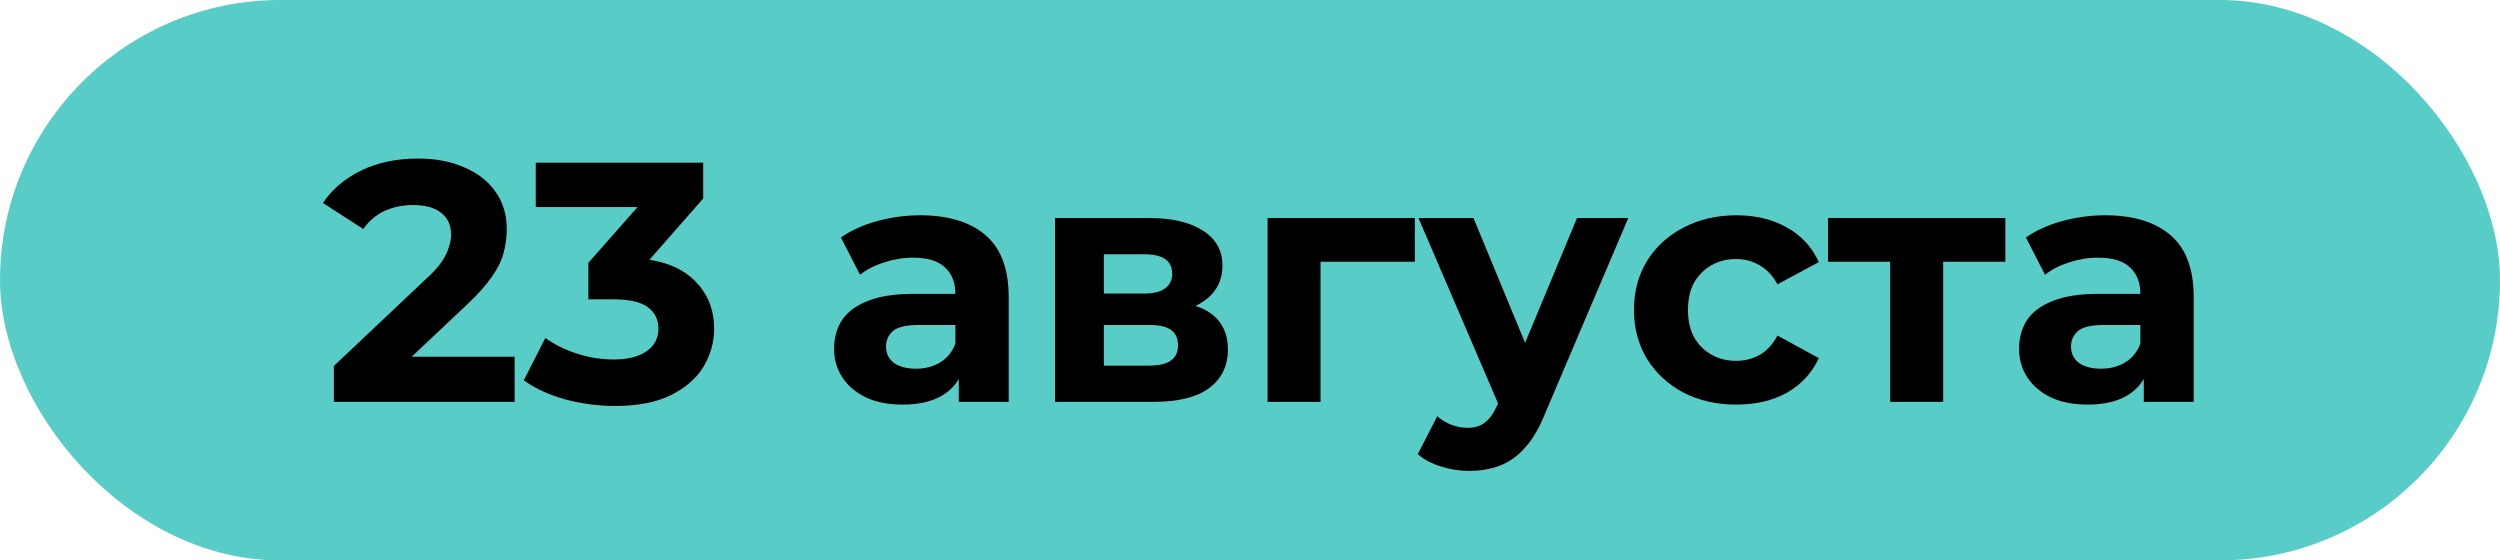
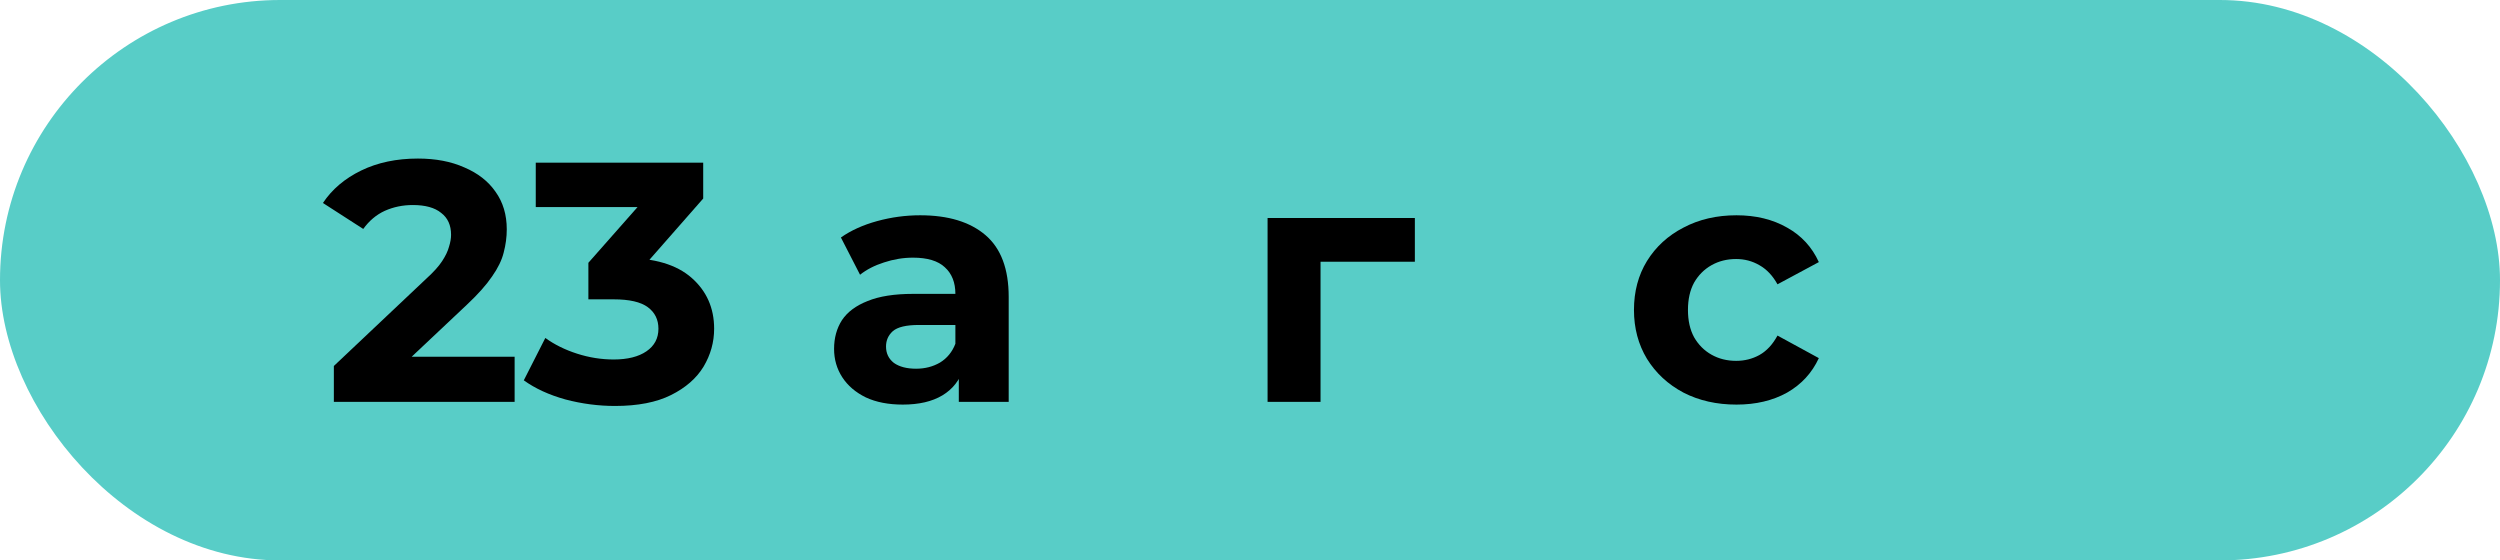
<svg xmlns="http://www.w3.org/2000/svg" width="1829" height="410" viewBox="0 0 1829 410" fill="none">
  <rect width="1829" height="410" rx="205" fill="#58CDC7" />
  <path d="M244.25 294V267.75L311.75 204C317.083 199.167 321 194.833 323.5 191C326 187.167 327.667 183.667 328.5 180.5C329.5 177.333 330 174.417 330 171.75C330 164.75 327.583 159.417 322.75 155.75C318.083 151.917 311.167 150 302 150C294.667 150 287.833 151.417 281.5 154.25C275.333 157.083 270.083 161.5 265.75 167.5L236.25 148.5C242.917 138.5 252.25 130.583 264.25 124.75C276.25 118.917 290.083 116 305.75 116C318.75 116 330.083 118.167 339.75 122.5C349.583 126.667 357.167 132.583 362.5 140.25C368 147.917 370.75 157.083 370.75 167.75C370.75 173.417 370 179.083 368.5 184.75C367.167 190.25 364.333 196.083 360 202.25C355.833 208.417 349.667 215.333 341.5 223L285.5 275.75L277.75 261H376.5V294H244.25Z" fill="black" />
  <path d="M449.961 297C437.794 297 425.711 295.417 413.711 292.25C401.711 288.917 391.544 284.25 383.211 278.25L398.961 247.25C405.628 252.083 413.378 255.917 422.211 258.75C431.044 261.583 439.961 263 448.961 263C459.128 263 467.128 261 472.961 257C478.794 253 481.711 247.5 481.711 240.5C481.711 233.833 479.128 228.583 473.961 224.75C468.794 220.917 460.461 219 448.961 219H430.461V192.25L479.211 137L483.711 151.5H391.961V119H514.461V145.25L465.961 200.5L445.461 188.75H457.211C478.711 188.75 494.961 193.583 505.961 203.25C516.961 212.917 522.461 225.333 522.461 240.5C522.461 250.333 519.878 259.583 514.711 268.25C509.544 276.75 501.628 283.667 490.961 289C480.294 294.333 466.628 297 449.961 297Z" fill="black" />
  <path d="M701.461 294V267.75L698.961 262V215C698.961 206.667 696.378 200.167 691.211 195.5C686.211 190.833 678.461 188.5 667.961 188.5C660.794 188.5 653.711 189.667 646.711 192C639.878 194.167 634.044 197.167 629.211 201L615.211 173.75C622.544 168.583 631.378 164.583 641.711 161.75C652.044 158.917 662.544 157.5 673.211 157.5C693.711 157.5 709.628 162.333 720.961 172C732.294 181.667 737.961 196.75 737.961 217.25V294H701.461ZM660.461 296C649.961 296 640.961 294.25 633.461 290.75C625.961 287.083 620.211 282.167 616.211 276C612.211 269.833 610.211 262.917 610.211 255.25C610.211 247.25 612.128 240.25 615.961 234.25C619.961 228.25 626.211 223.583 634.711 220.25C643.211 216.75 654.294 215 667.961 215H703.711V237.75H672.211C663.044 237.75 656.711 239.25 653.211 242.25C649.878 245.25 648.211 249 648.211 253.5C648.211 258.5 650.128 262.5 653.961 265.5C657.961 268.333 663.378 269.75 670.211 269.75C676.711 269.75 682.544 268.25 687.711 265.25C692.878 262.083 696.628 257.5 698.961 251.5L704.961 269.5C702.128 278.167 696.961 284.75 689.461 289.25C681.961 293.75 672.294 296 660.461 296Z" fill="black" />
-   <path d="M771.84 294V159.5H840.59C857.423 159.5 870.59 162.583 880.09 168.75C889.59 174.75 894.34 183.25 894.34 194.25C894.34 205.25 889.84 213.917 880.84 220.25C872.007 226.417 860.257 229.5 845.59 229.5L849.59 220.5C865.923 220.5 878.09 223.5 886.09 229.5C894.257 235.5 898.34 244.25 898.34 255.75C898.34 267.583 893.84 276.917 884.84 283.75C875.84 290.583 862.09 294 843.59 294H771.84ZM807.59 267.5H840.34C847.507 267.5 852.84 266.333 856.34 264C860.007 261.5 861.84 257.75 861.84 252.75C861.84 247.583 860.173 243.833 856.84 241.5C853.507 239 848.257 237.75 841.09 237.75H807.59V267.5ZM807.59 214.75H837.09C843.923 214.75 849.007 213.5 852.34 211C855.84 208.5 857.59 204.917 857.59 200.25C857.59 195.417 855.84 191.833 852.34 189.5C849.007 187.167 843.923 186 837.09 186H807.59V214.75Z" fill="black" />
  <path d="M927.357 294V159.5H1035.11V191.5H957.357L966.107 183V294H927.357Z" fill="black" />
-   <path d="M1074.76 344.5C1067.76 344.5 1060.84 343.417 1054.01 341.25C1047.17 339.083 1041.59 336.083 1037.26 332.25L1051.51 304.5C1054.51 307.167 1057.92 309.25 1061.76 310.75C1065.76 312.25 1069.67 313 1073.51 313C1079.01 313 1083.34 311.667 1086.51 309C1089.84 306.5 1092.84 302.25 1095.51 296.25L1102.51 279.75L1105.51 275.5L1153.76 159.5H1191.26L1130.51 302.25C1126.17 313.083 1121.17 321.583 1115.51 327.75C1110.01 333.917 1103.84 338.25 1097.01 340.75C1090.34 343.25 1082.92 344.5 1074.76 344.5ZM1097.76 299.25L1037.76 159.5H1078.01L1124.51 272L1097.76 299.25Z" fill="black" />
  <path d="M1270.41 296C1255.91 296 1242.99 293.083 1231.66 287.25C1220.33 281.25 1211.41 273 1204.91 262.5C1198.58 252 1195.41 240.083 1195.41 226.75C1195.41 213.25 1198.58 201.333 1204.91 191C1211.41 180.5 1220.33 172.333 1231.66 166.5C1242.99 160.5 1255.91 157.5 1270.41 157.5C1284.58 157.5 1296.91 160.5 1307.41 166.5C1317.91 172.333 1325.66 180.75 1330.66 191.75L1300.41 208C1296.91 201.667 1292.49 197 1287.16 194C1281.99 191 1276.33 189.5 1270.16 189.5C1263.49 189.5 1257.49 191 1252.16 194C1246.83 197 1242.58 201.25 1239.41 206.75C1236.41 212.25 1234.91 218.917 1234.91 226.75C1234.91 234.583 1236.41 241.25 1239.41 246.75C1242.58 252.25 1246.83 256.5 1252.16 259.5C1257.49 262.5 1263.49 264 1270.16 264C1276.33 264 1281.99 262.583 1287.16 259.75C1292.49 256.75 1296.91 252 1300.41 245.5L1330.66 262C1325.66 272.833 1317.91 281.25 1307.41 287.25C1296.91 293.083 1284.58 296 1270.41 296Z" fill="black" />
-   <path d="M1382.87 294V182.5L1391.62 191.5H1337.37V159.5H1467.12V191.5H1412.87L1421.62 182.5V294H1382.87Z" fill="black" />
-   <path d="M1568.4 294V267.75L1565.9 262V215C1565.9 206.667 1563.32 200.167 1558.15 195.5C1553.15 190.833 1545.4 188.5 1534.9 188.5C1527.74 188.5 1520.65 189.667 1513.65 192C1506.82 194.167 1500.99 197.167 1496.15 201L1482.15 173.75C1489.49 168.583 1498.32 164.583 1508.65 161.75C1518.99 158.917 1529.49 157.5 1540.15 157.5C1560.65 157.5 1576.57 162.333 1587.9 172C1599.24 181.667 1604.9 196.75 1604.9 217.25V294H1568.4ZM1527.4 296C1516.9 296 1507.9 294.25 1500.4 290.75C1492.9 287.083 1487.15 282.167 1483.15 276C1479.15 269.833 1477.15 262.917 1477.15 255.25C1477.15 247.25 1479.07 240.25 1482.9 234.25C1486.9 228.25 1493.15 223.583 1501.65 220.25C1510.15 216.75 1521.24 215 1534.9 215H1570.65V237.75H1539.15C1529.99 237.75 1523.65 239.25 1520.15 242.25C1516.82 245.25 1515.15 249 1515.15 253.5C1515.15 258.5 1517.07 262.5 1520.9 265.5C1524.9 268.333 1530.32 269.75 1537.15 269.75C1543.65 269.75 1549.49 268.25 1554.65 265.25C1559.82 262.083 1563.57 257.5 1565.9 251.5L1571.9 269.5C1569.07 278.167 1563.9 284.75 1556.4 289.25C1548.9 293.75 1539.24 296 1527.4 296Z" fill="black" />
</svg>